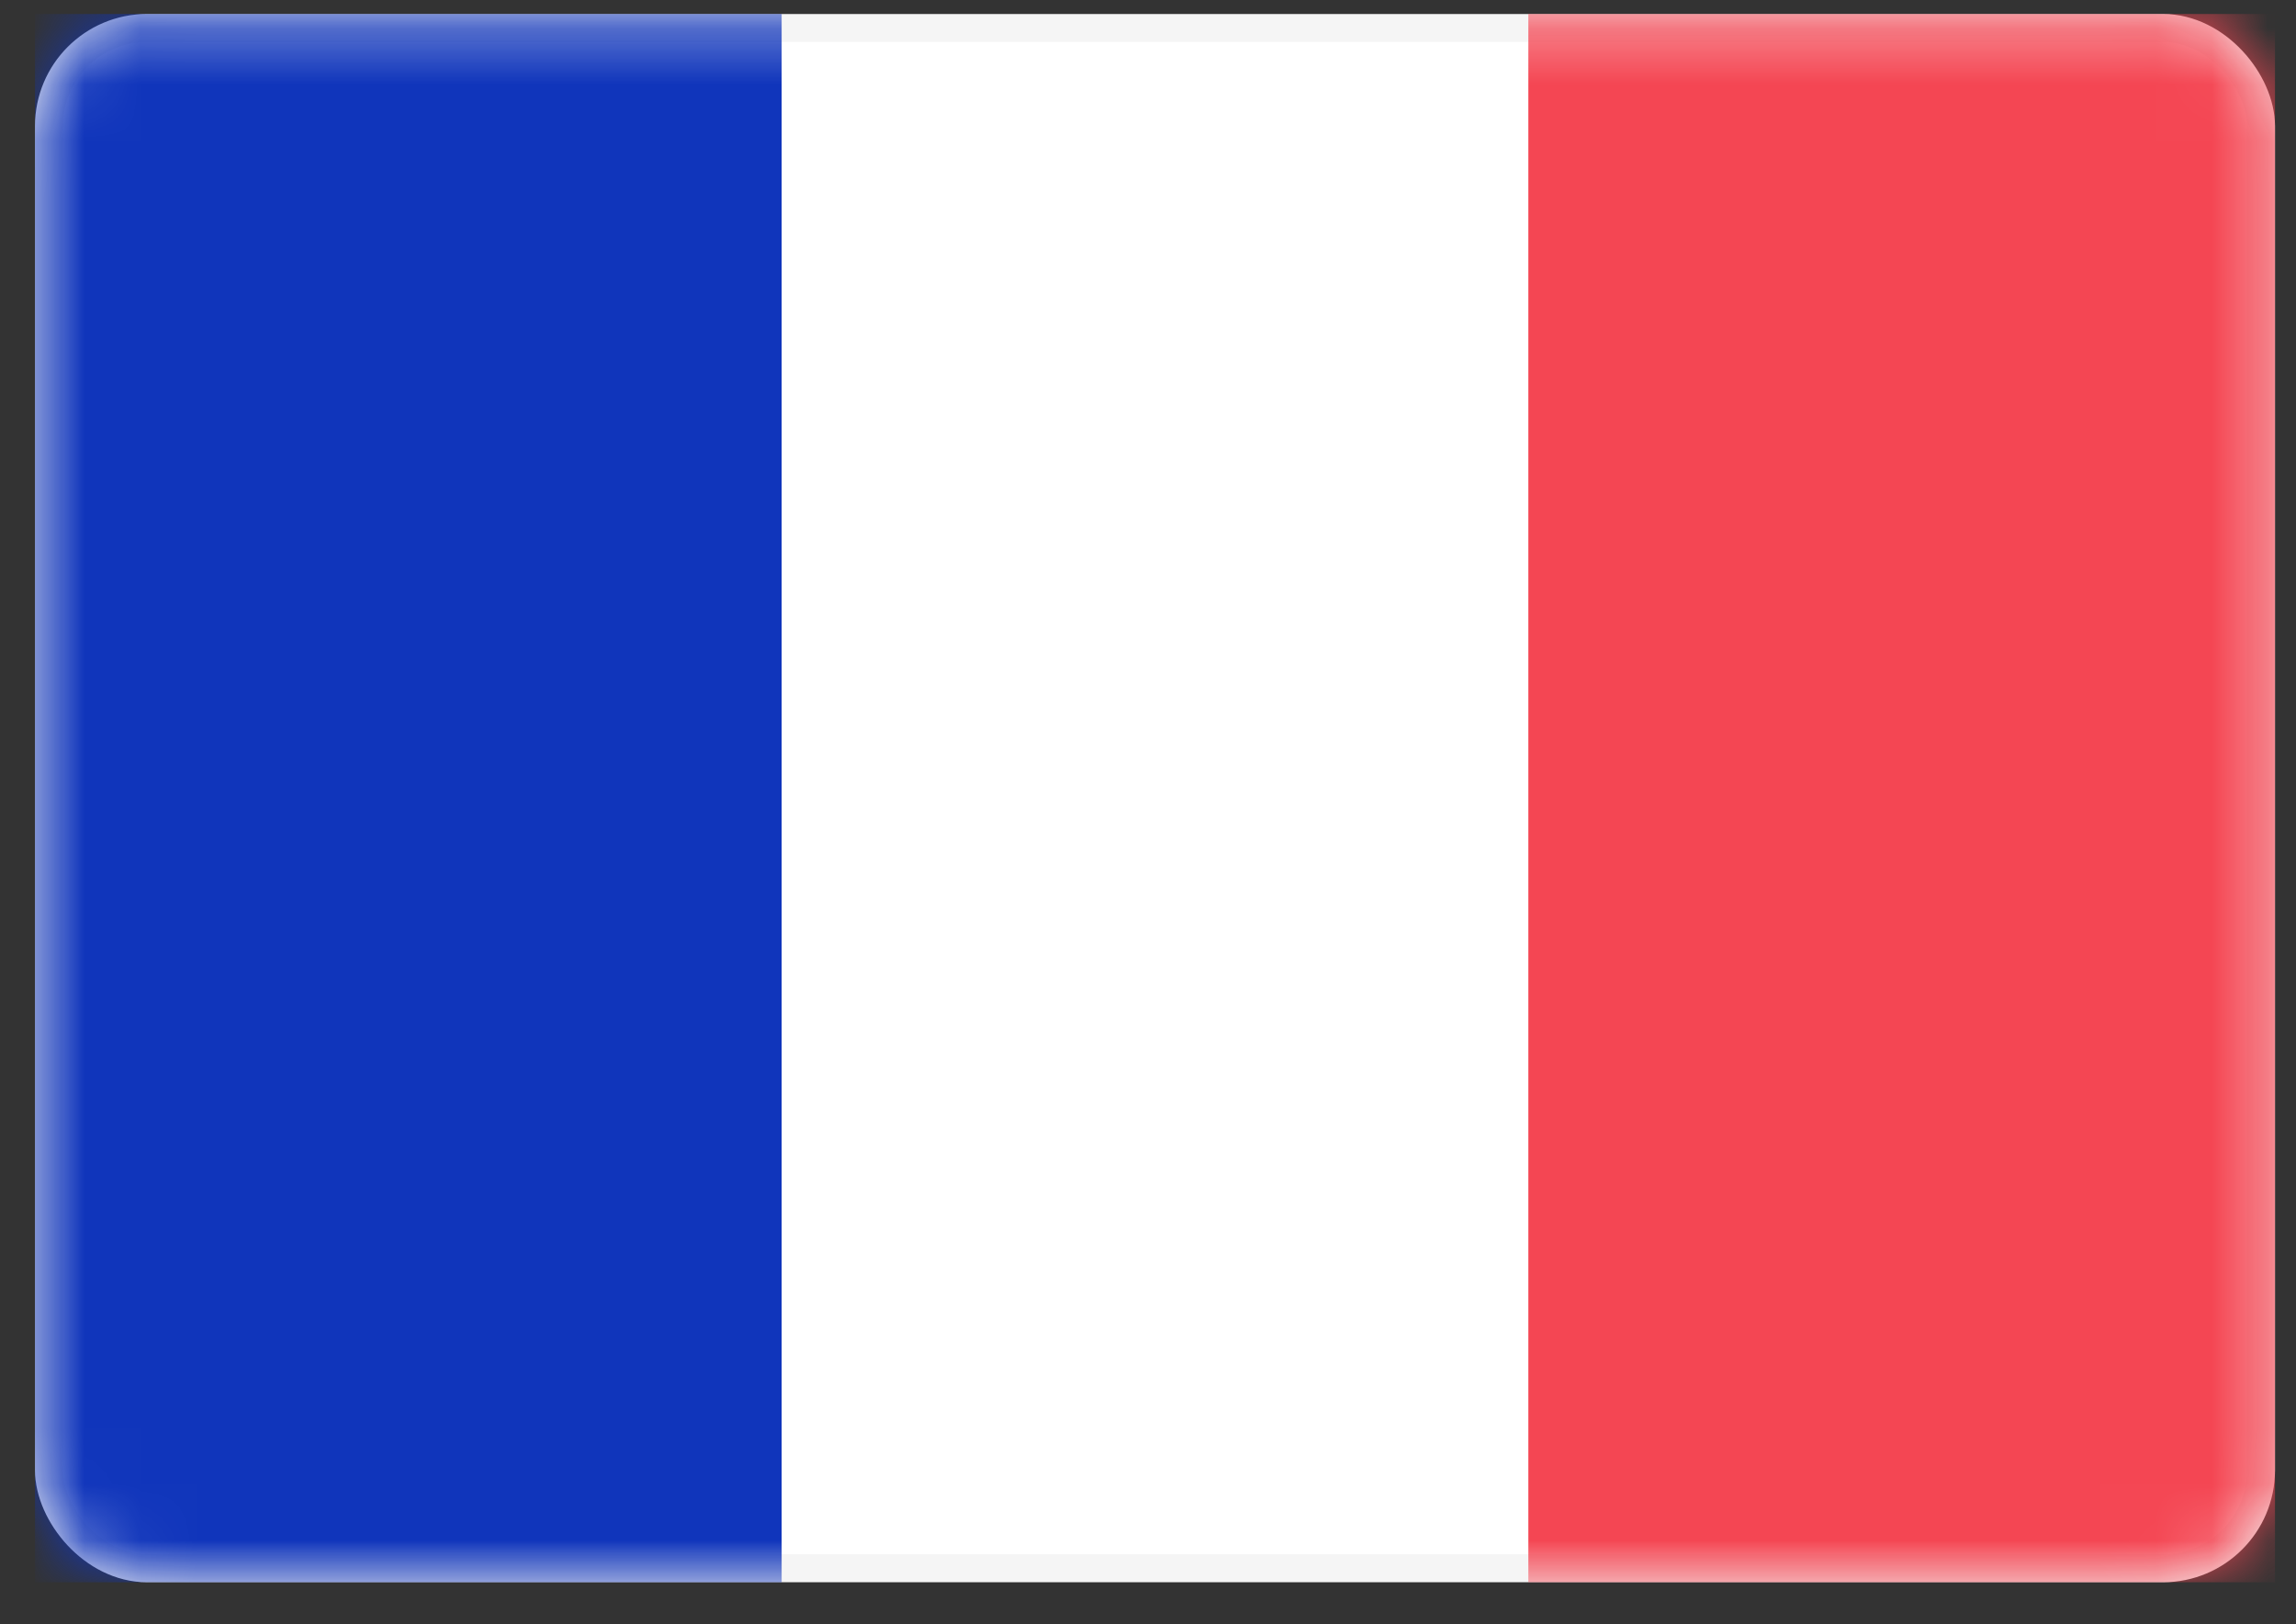
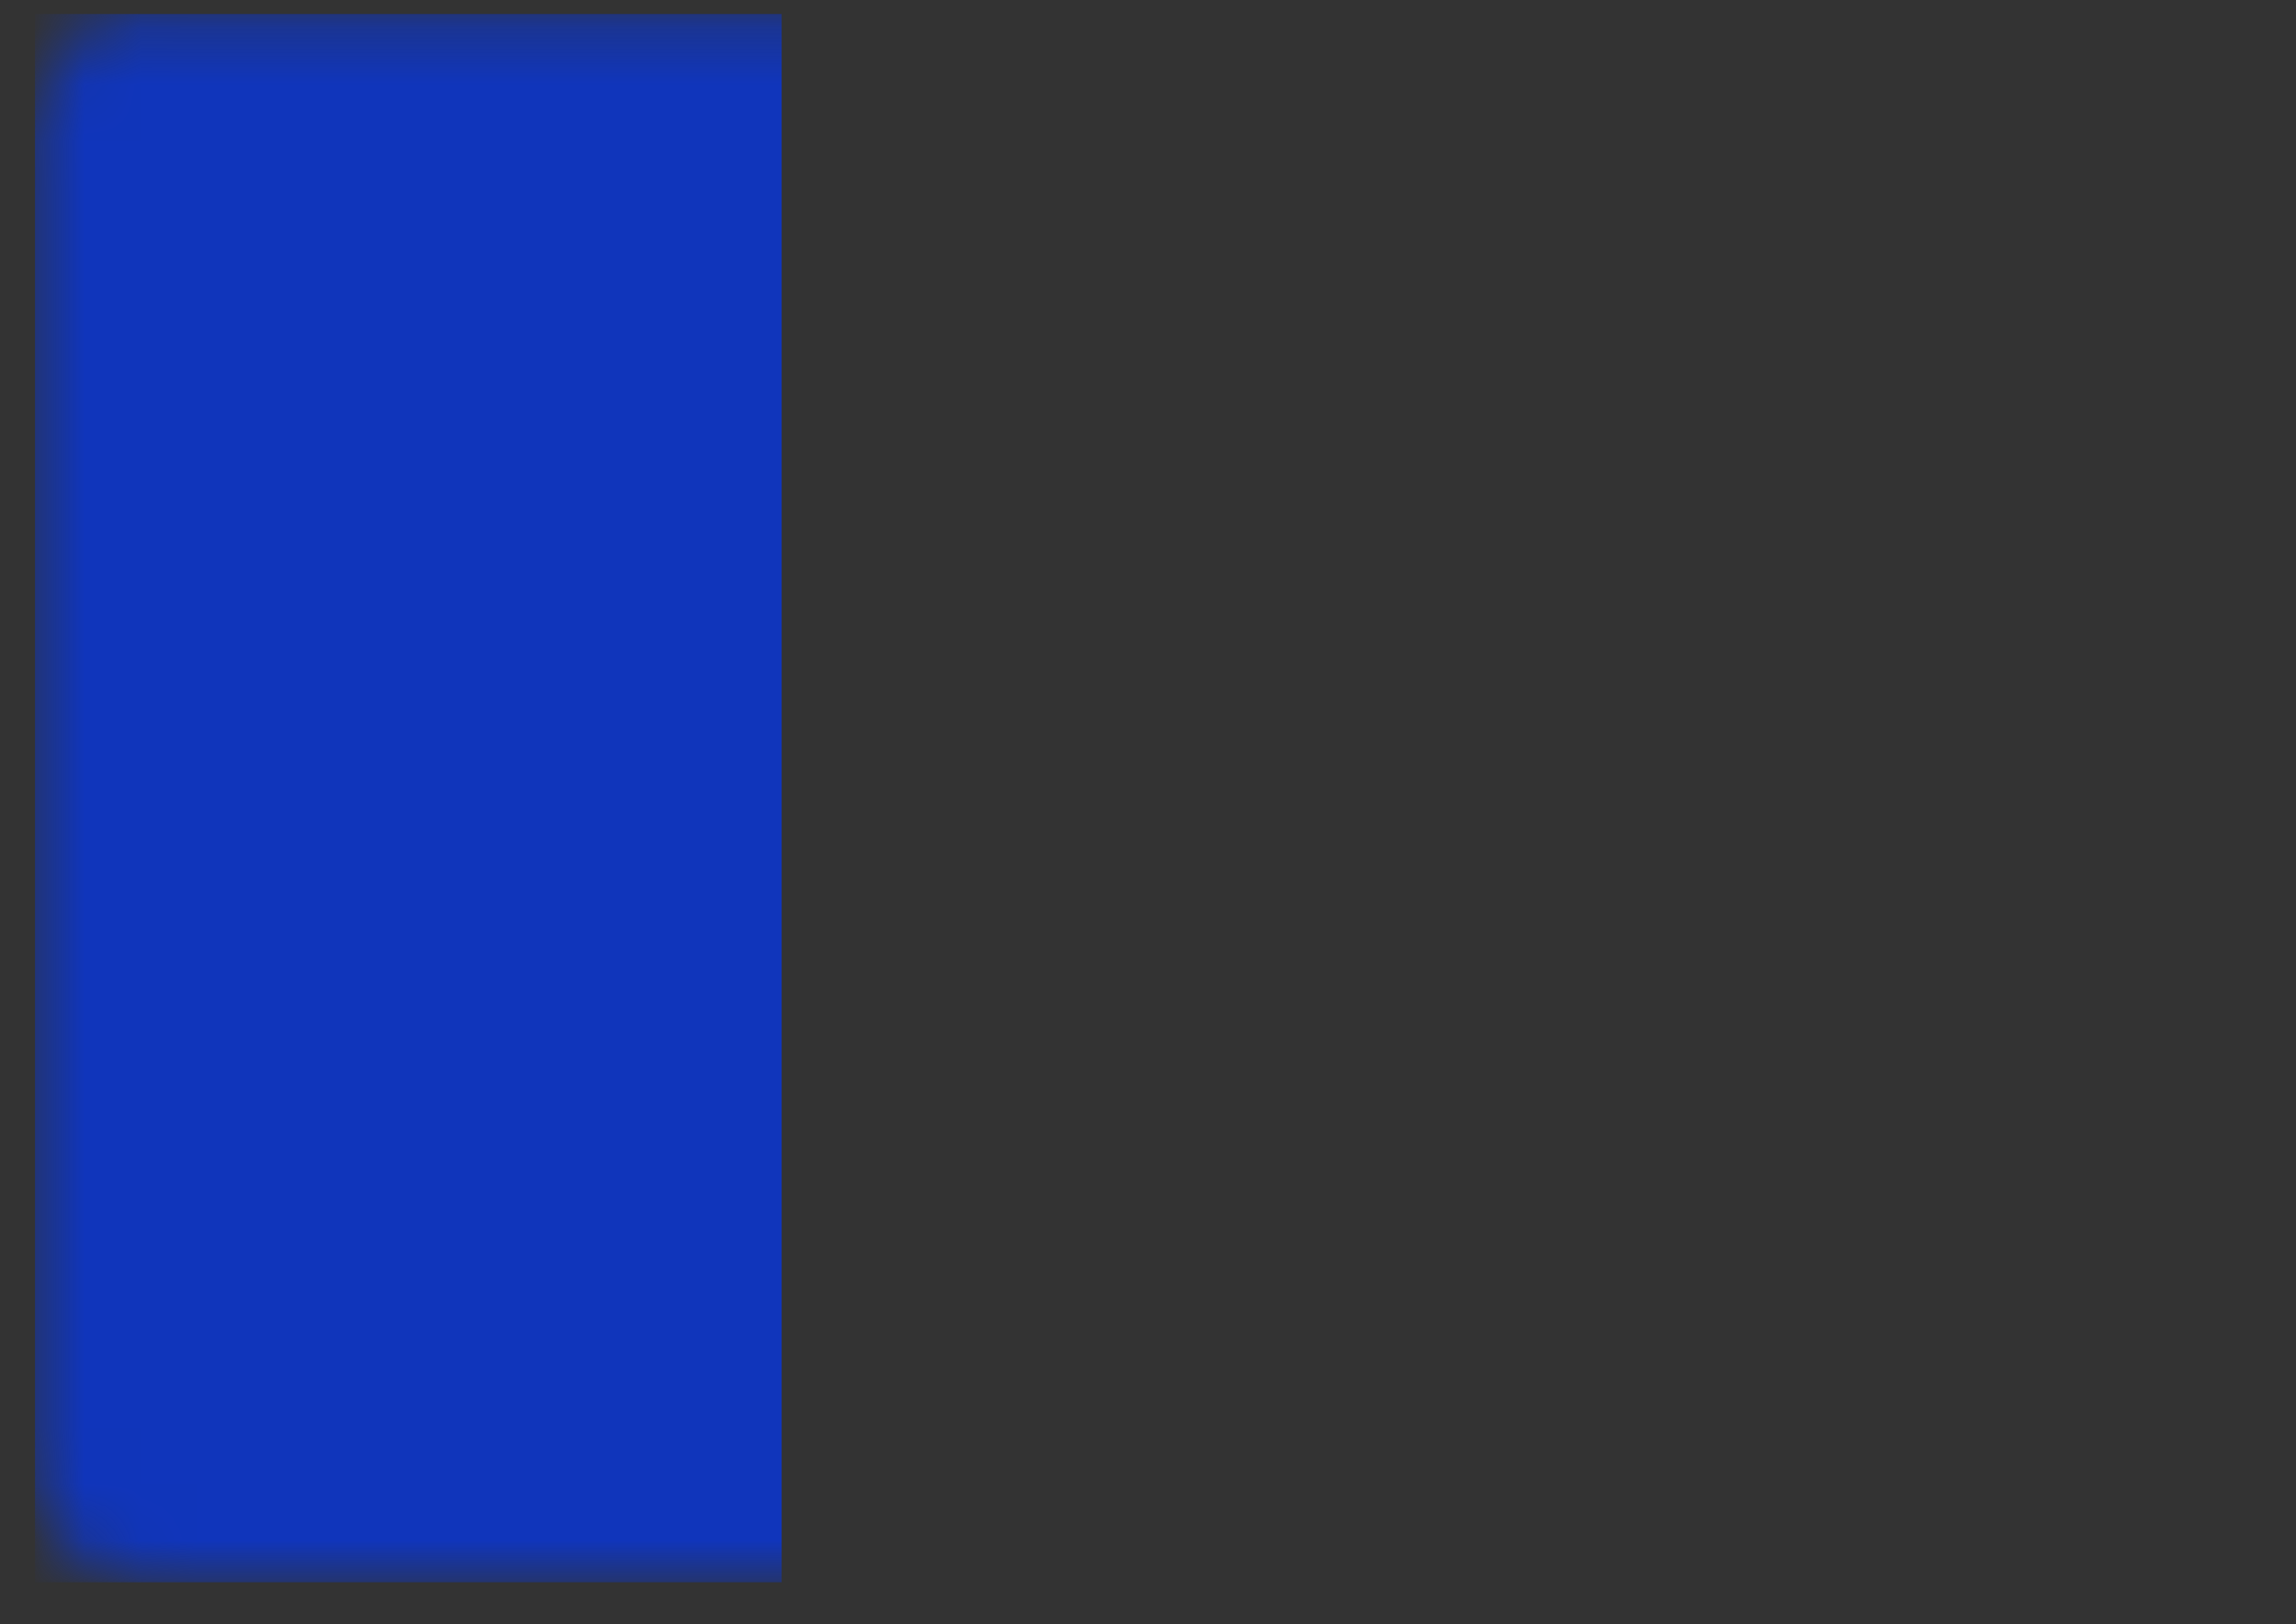
<svg xmlns="http://www.w3.org/2000/svg" width="41" height="29" viewBox="0 0 41 29" fill="none">
  <rect x="0" y="0" width="41" height="29" fill="#333333" stroke="none" />
-   <rect x="0.875" y="0.5" width="39.5" height="27.5" rx="1.75" fill="white" stroke="#F5F5F5" stroke-width="0.5" />
  <mask id="mask0_7785_21648" style="mask-type:luminance" maskUnits="userSpaceOnUse" x="0" y="0" width="41" height="29">
    <rect x="0.875" y="0.5" width="39.5" height="27.5" rx="1.75" fill="white" stroke="white" stroke-width="0.5" />
  </mask>
  <g mask="url(#mask0_7785_21648)">
-     <rect x="27.292" y="0.25" width="13.333" height="28" fill="#F44653" />
-     <path fill-rule="evenodd" clip-rule="evenodd" d="M0.625 28.25H13.958V0.25H0.625V28.25Z" fill="#1035BB" />
+     <path fill-rule="evenodd" clip-rule="evenodd" d="M0.625 28.25H13.958V0.25H0.625V28.25" fill="#1035BB" />
  </g>
</svg>